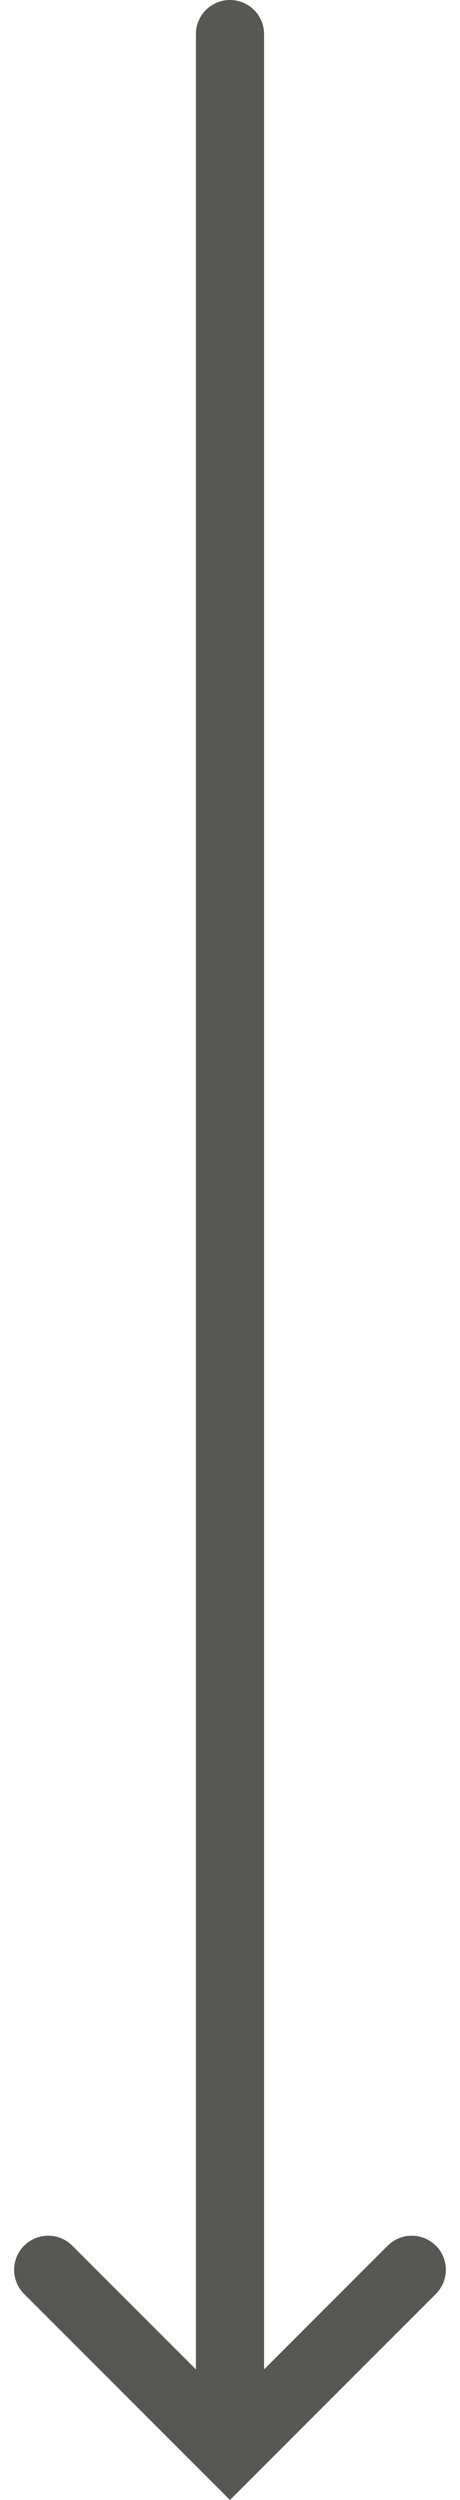
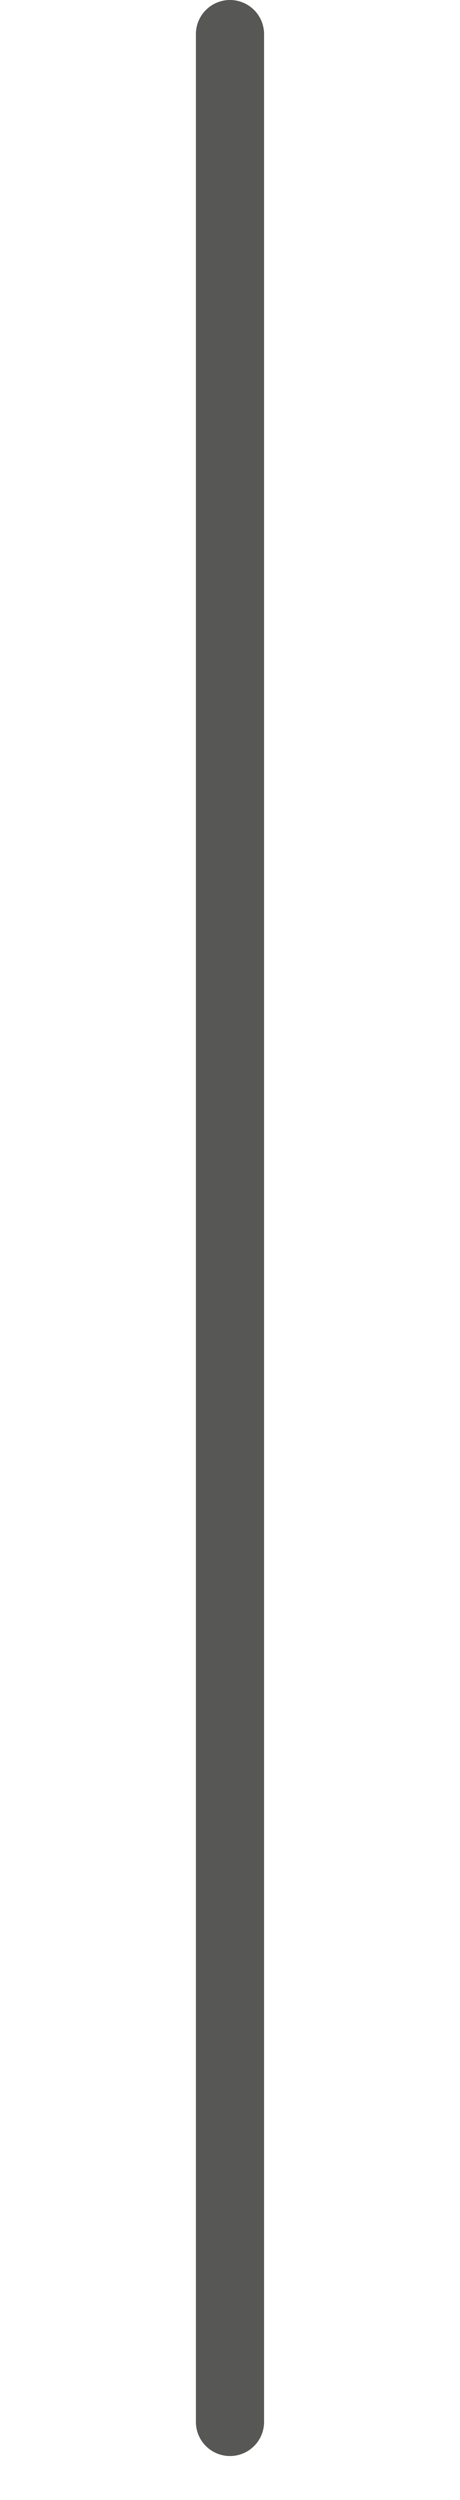
<svg xmlns="http://www.w3.org/2000/svg" width="13.495" height="73.288" viewBox="0 0 13.495 73.288">
  <g id="Gruppe_149" data-name="Gruppe 149" transform="translate(845.747 -334) rotate(90)">
    <line id="Linie_2" data-name="Linie 2" x2="70" transform="translate(335 839)" fill="none" stroke="#575756" stroke-linecap="round" stroke-width="2" />
-     <path id="Pfad_123" data-name="Pfad 123" d="M395.541,820.818l5.333,5.333-5.333,5.333" transform="translate(5 12.849)" fill="none" stroke="#575756" stroke-linecap="round" stroke-width="2" />
  </g>
</svg>